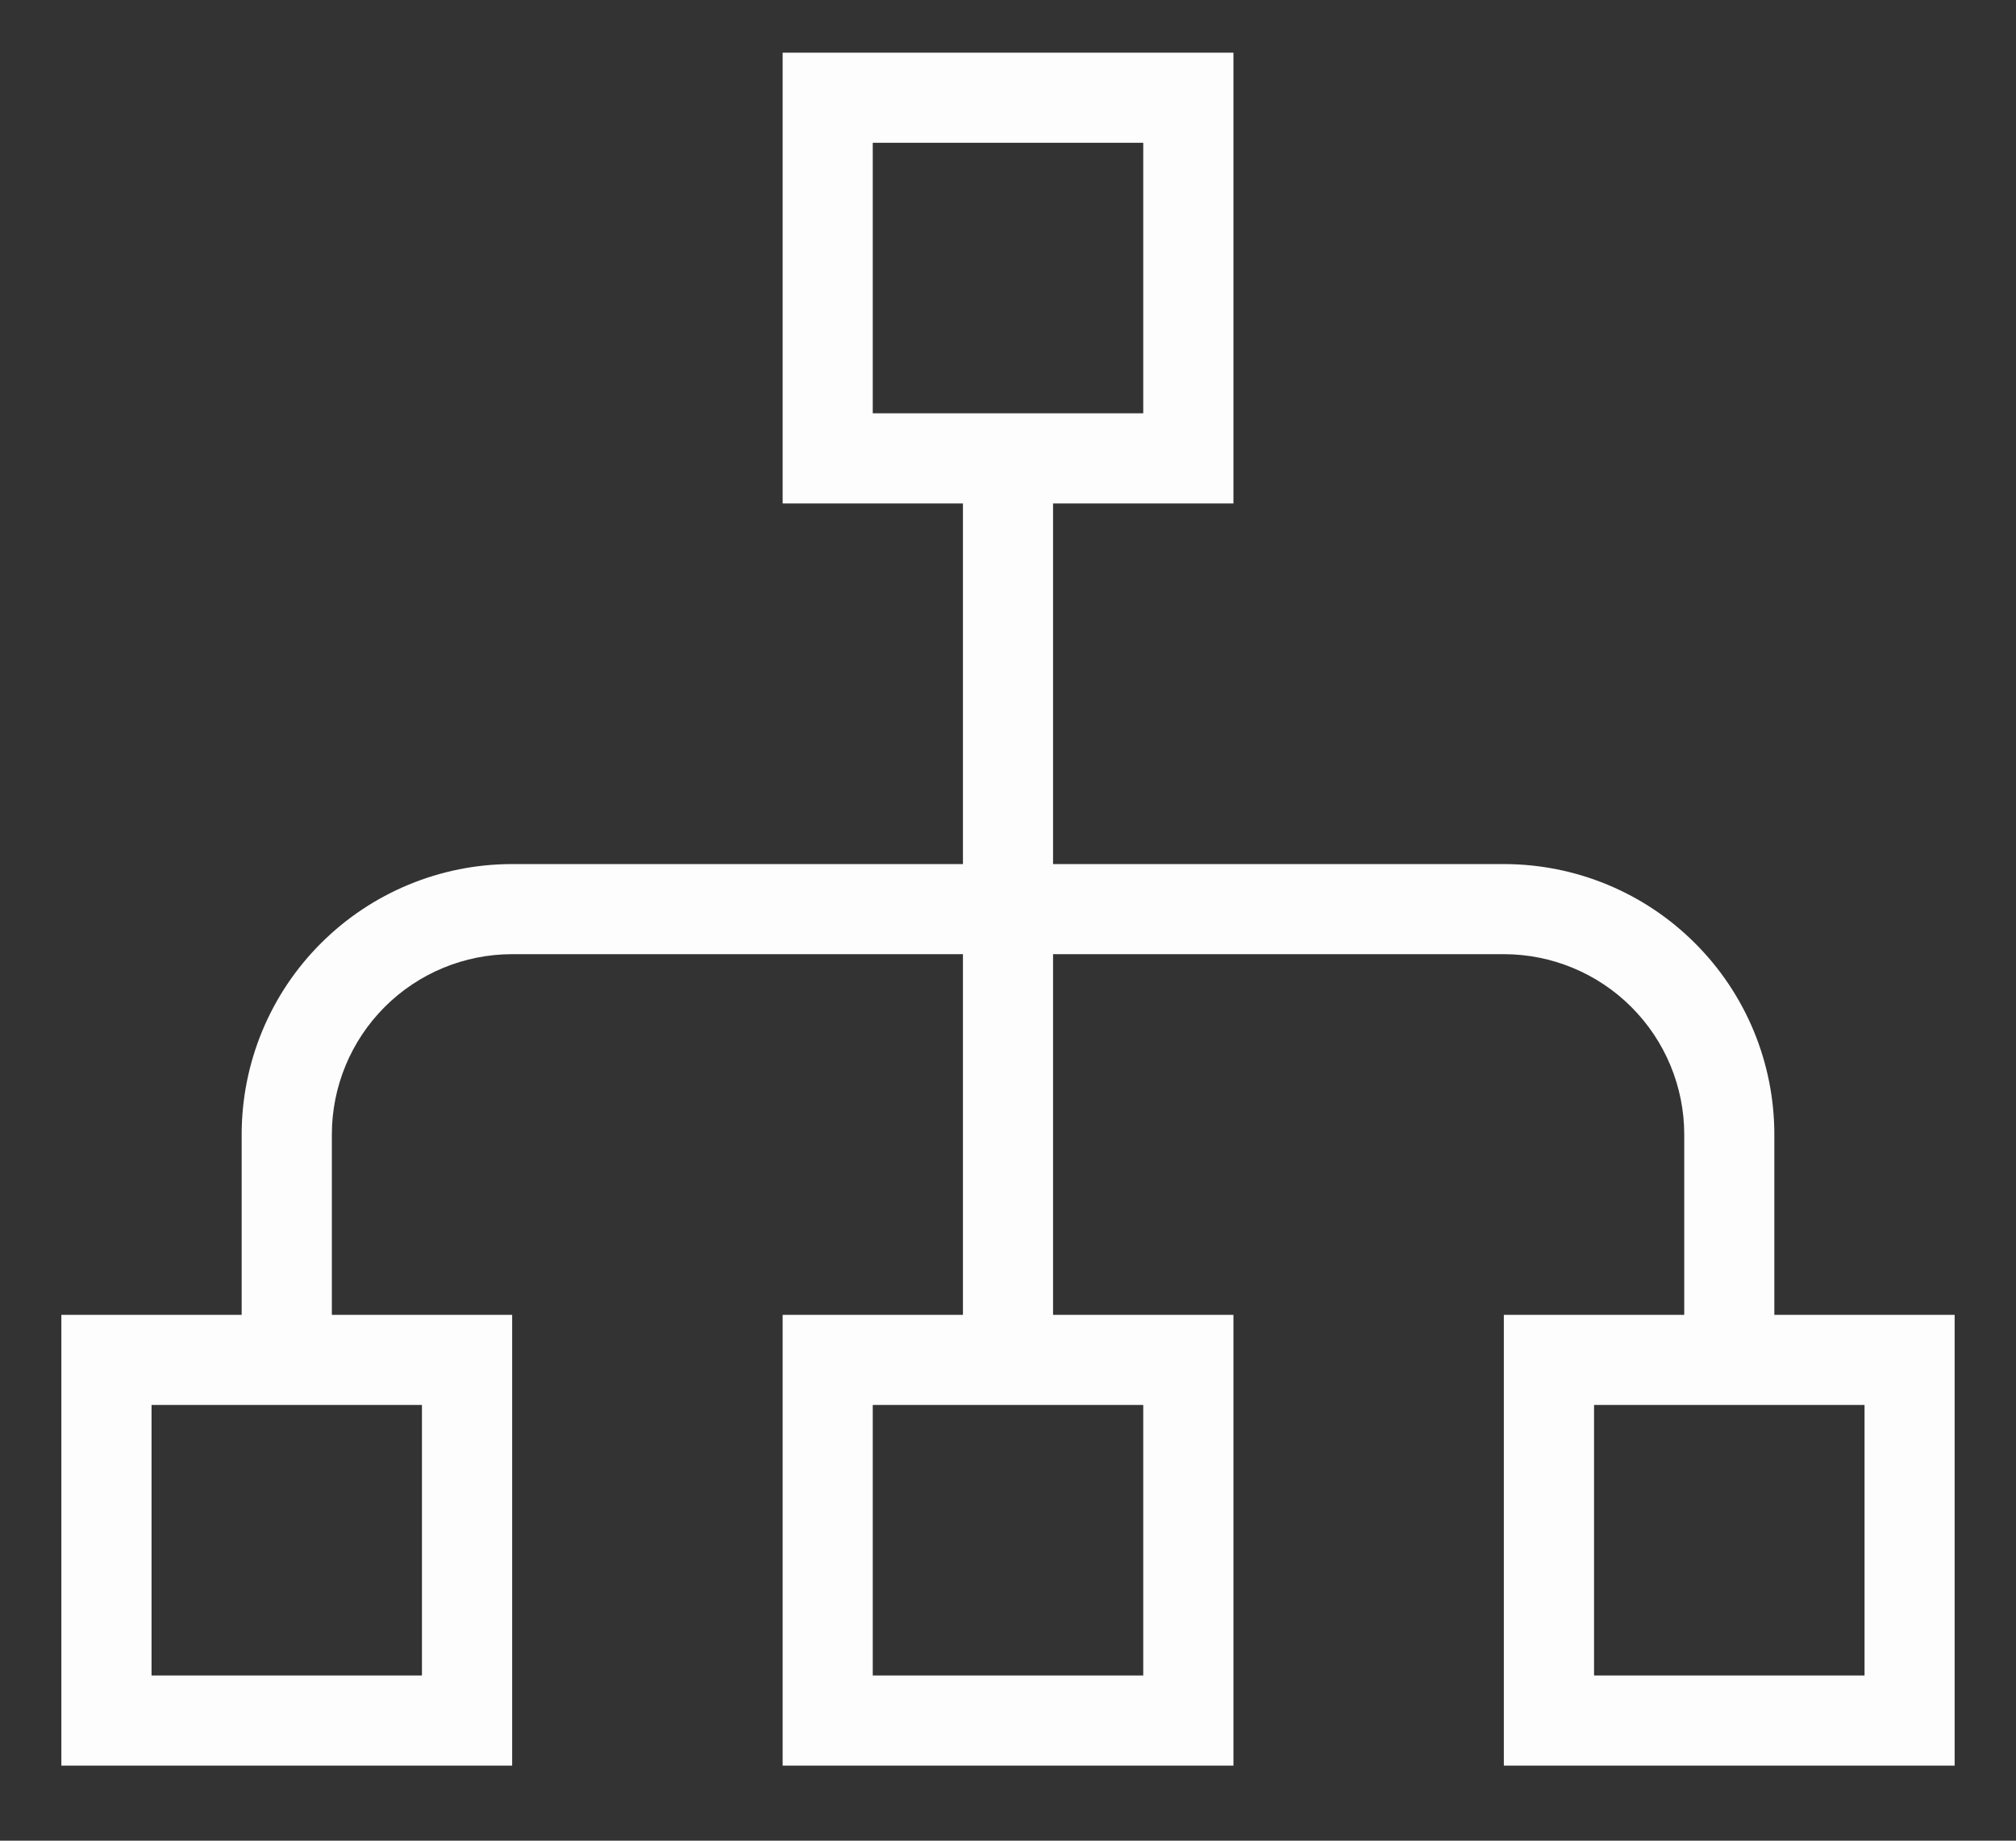
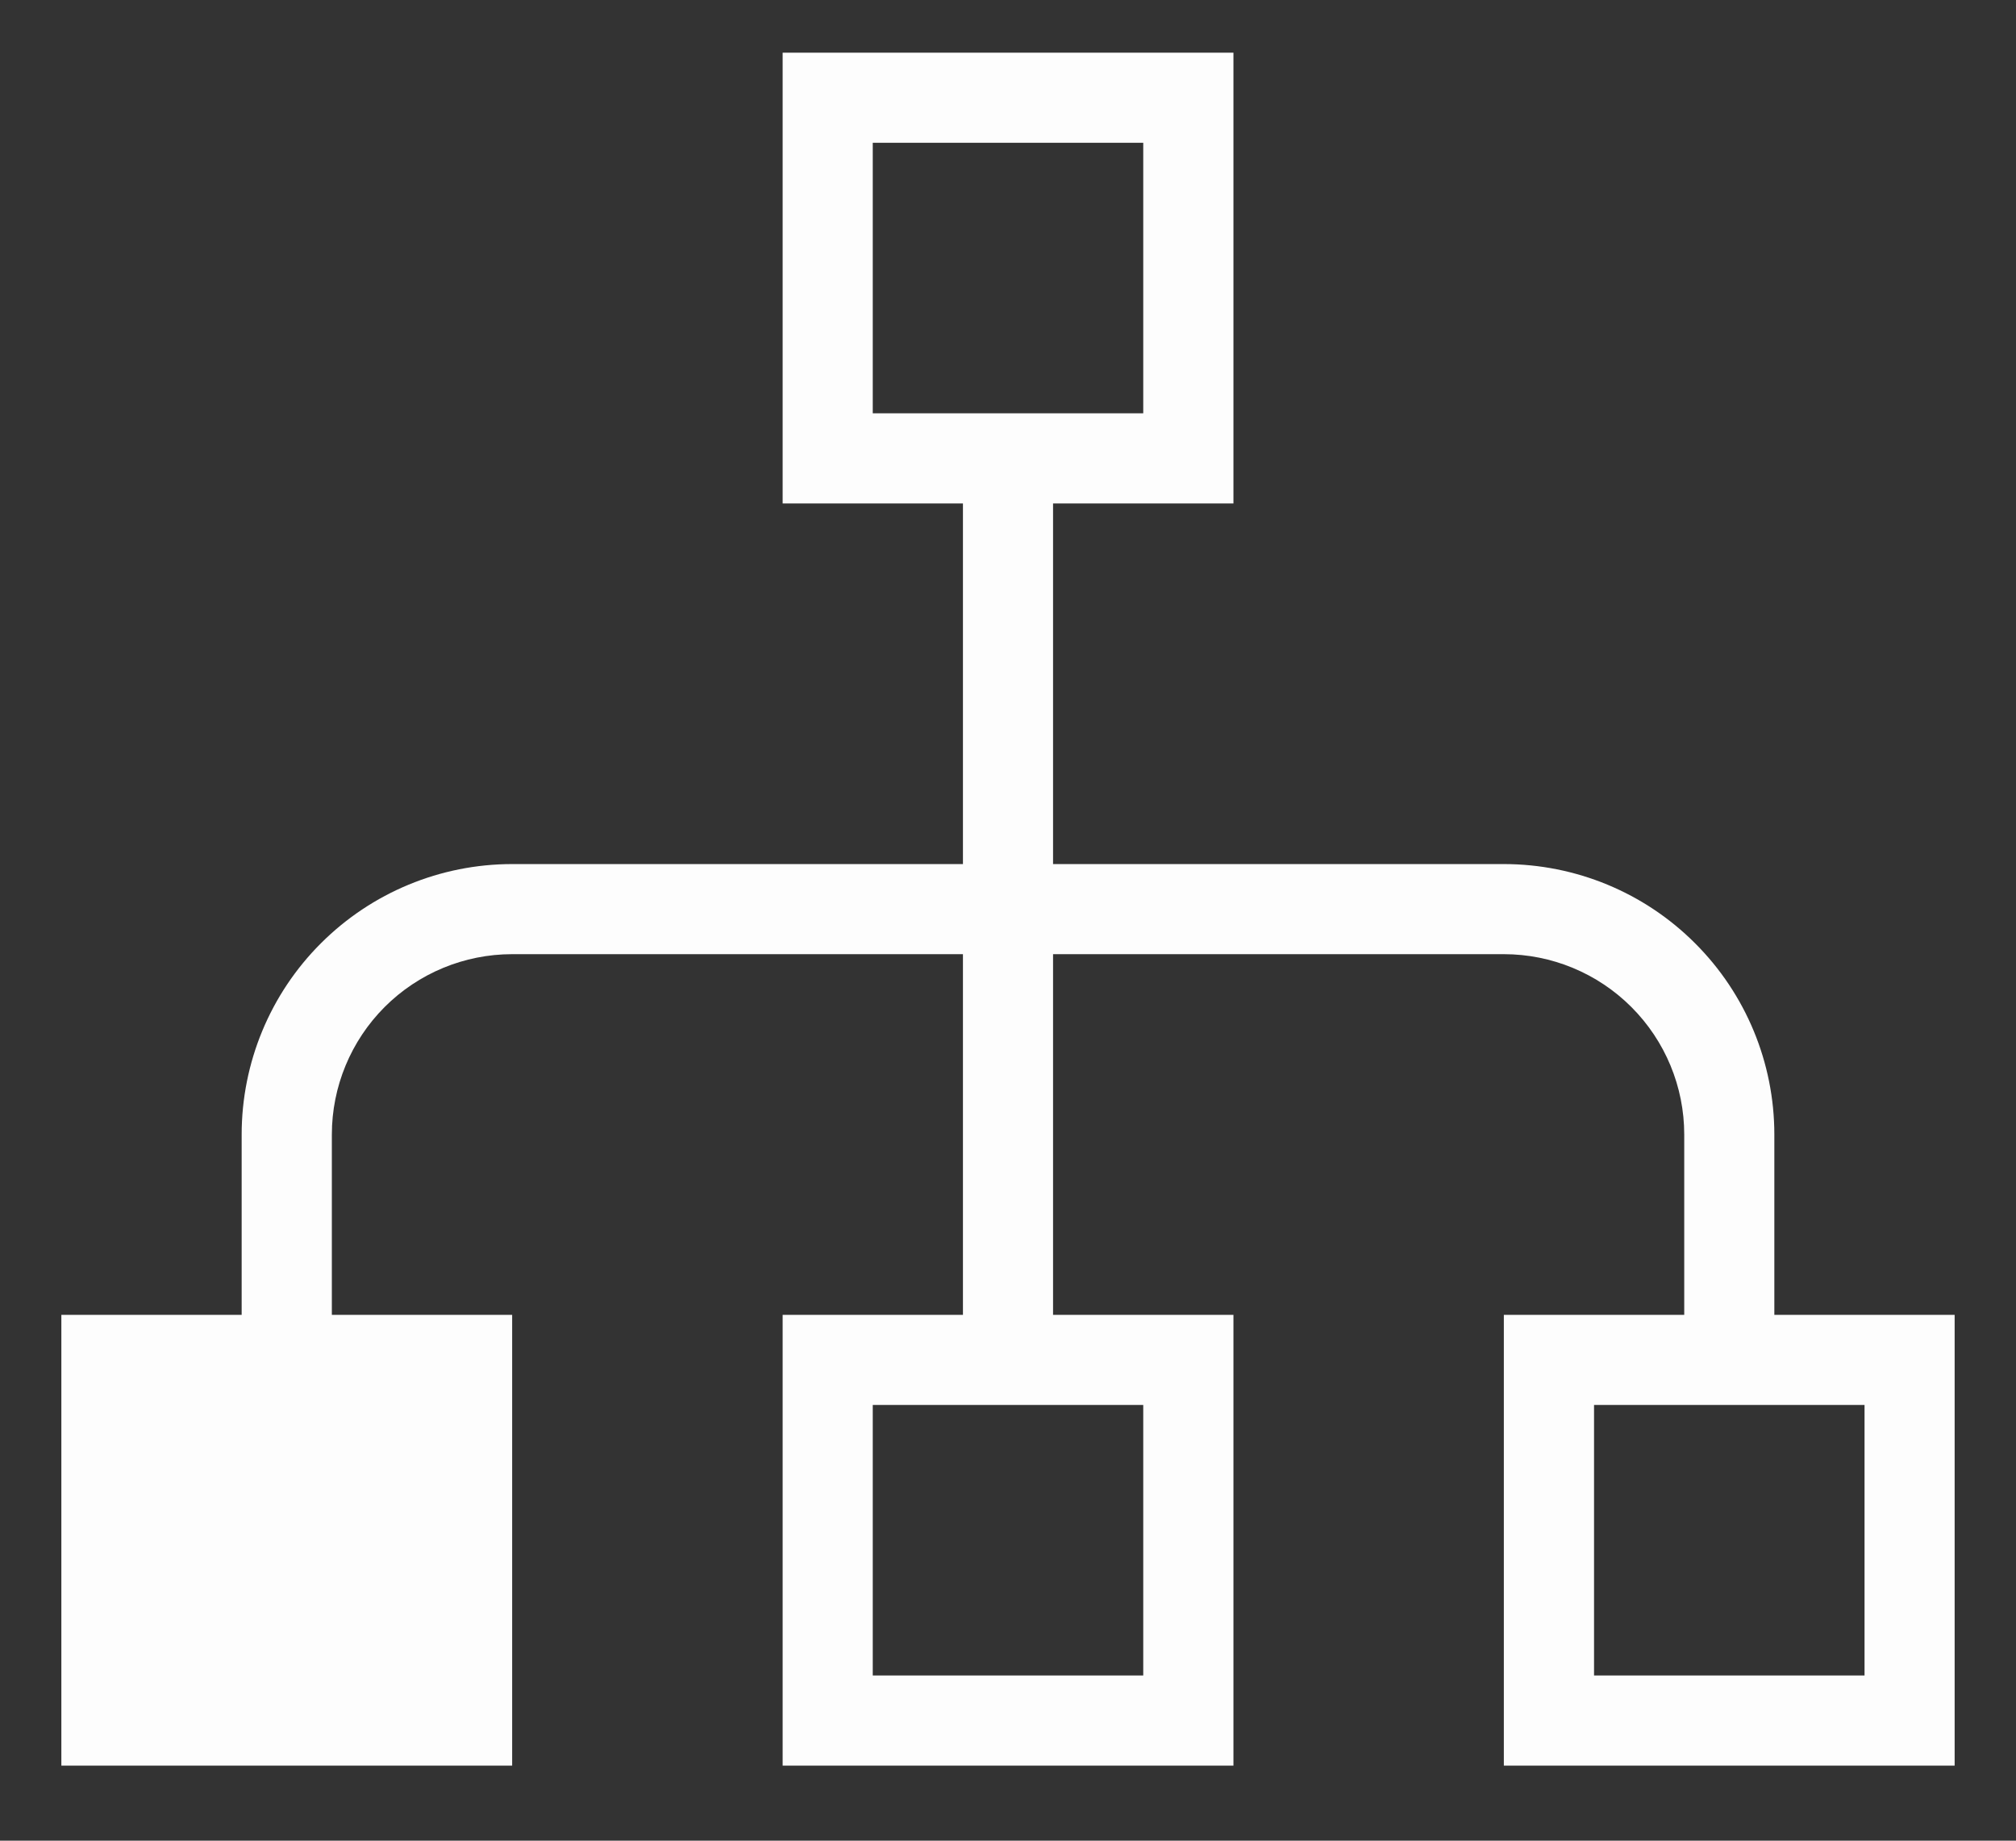
<svg xmlns="http://www.w3.org/2000/svg" width="23" height="21" viewBox="0 0 23 21" fill="none">
  <rect x="0" y="0" width="23" height="21" fill="#333333" stroke="none" />
-   <path d="M8.929 0.601H14.072V5.744H12.014V9.858H17.157C17.976 9.858 18.761 10.183 19.339 10.762C19.918 11.34 20.243 12.125 20.243 12.944V15.001H22.3V20.144H17.157V15.001H19.215V12.944C19.215 12.398 18.998 11.875 18.612 11.489C18.226 11.103 17.703 10.886 17.157 10.886H12.014V15.001H14.072V20.144H8.929V15.001H10.986V10.886H5.843C5.297 10.886 4.774 11.103 4.388 11.489C4.003 11.875 3.786 12.398 3.786 12.944V15.001H5.843V20.144H0.7V15.001H2.757V12.944C2.757 12.125 3.082 11.34 3.661 10.762C4.24 10.183 5.025 9.858 5.843 9.858H10.986V5.744H8.929V0.601ZM13.043 4.715V1.629H9.957V4.715H13.043ZM4.814 19.115V16.029H1.729V19.115H4.814ZM13.043 19.115V16.029H9.957V19.115H13.043ZM21.272 19.115V16.029H18.186V19.115H21.272Z" fill="#FDFDFD" />
+   <path d="M8.929 0.601H14.072V5.744H12.014V9.858H17.157C17.976 9.858 18.761 10.183 19.339 10.762C19.918 11.34 20.243 12.125 20.243 12.944V15.001H22.3V20.144H17.157V15.001H19.215V12.944C19.215 12.398 18.998 11.875 18.612 11.489C18.226 11.103 17.703 10.886 17.157 10.886H12.014V15.001H14.072V20.144H8.929V15.001H10.986V10.886H5.843C5.297 10.886 4.774 11.103 4.388 11.489C4.003 11.875 3.786 12.398 3.786 12.944V15.001H5.843V20.144H0.7V15.001H2.757V12.944C2.757 12.125 3.082 11.34 3.661 10.762C4.24 10.183 5.025 9.858 5.843 9.858H10.986V5.744H8.929V0.601ZM13.043 4.715V1.629H9.957V4.715H13.043ZM4.814 19.115V16.029H1.729H4.814ZM13.043 19.115V16.029H9.957V19.115H13.043ZM21.272 19.115V16.029H18.186V19.115H21.272Z" fill="#FDFDFD" />
</svg>